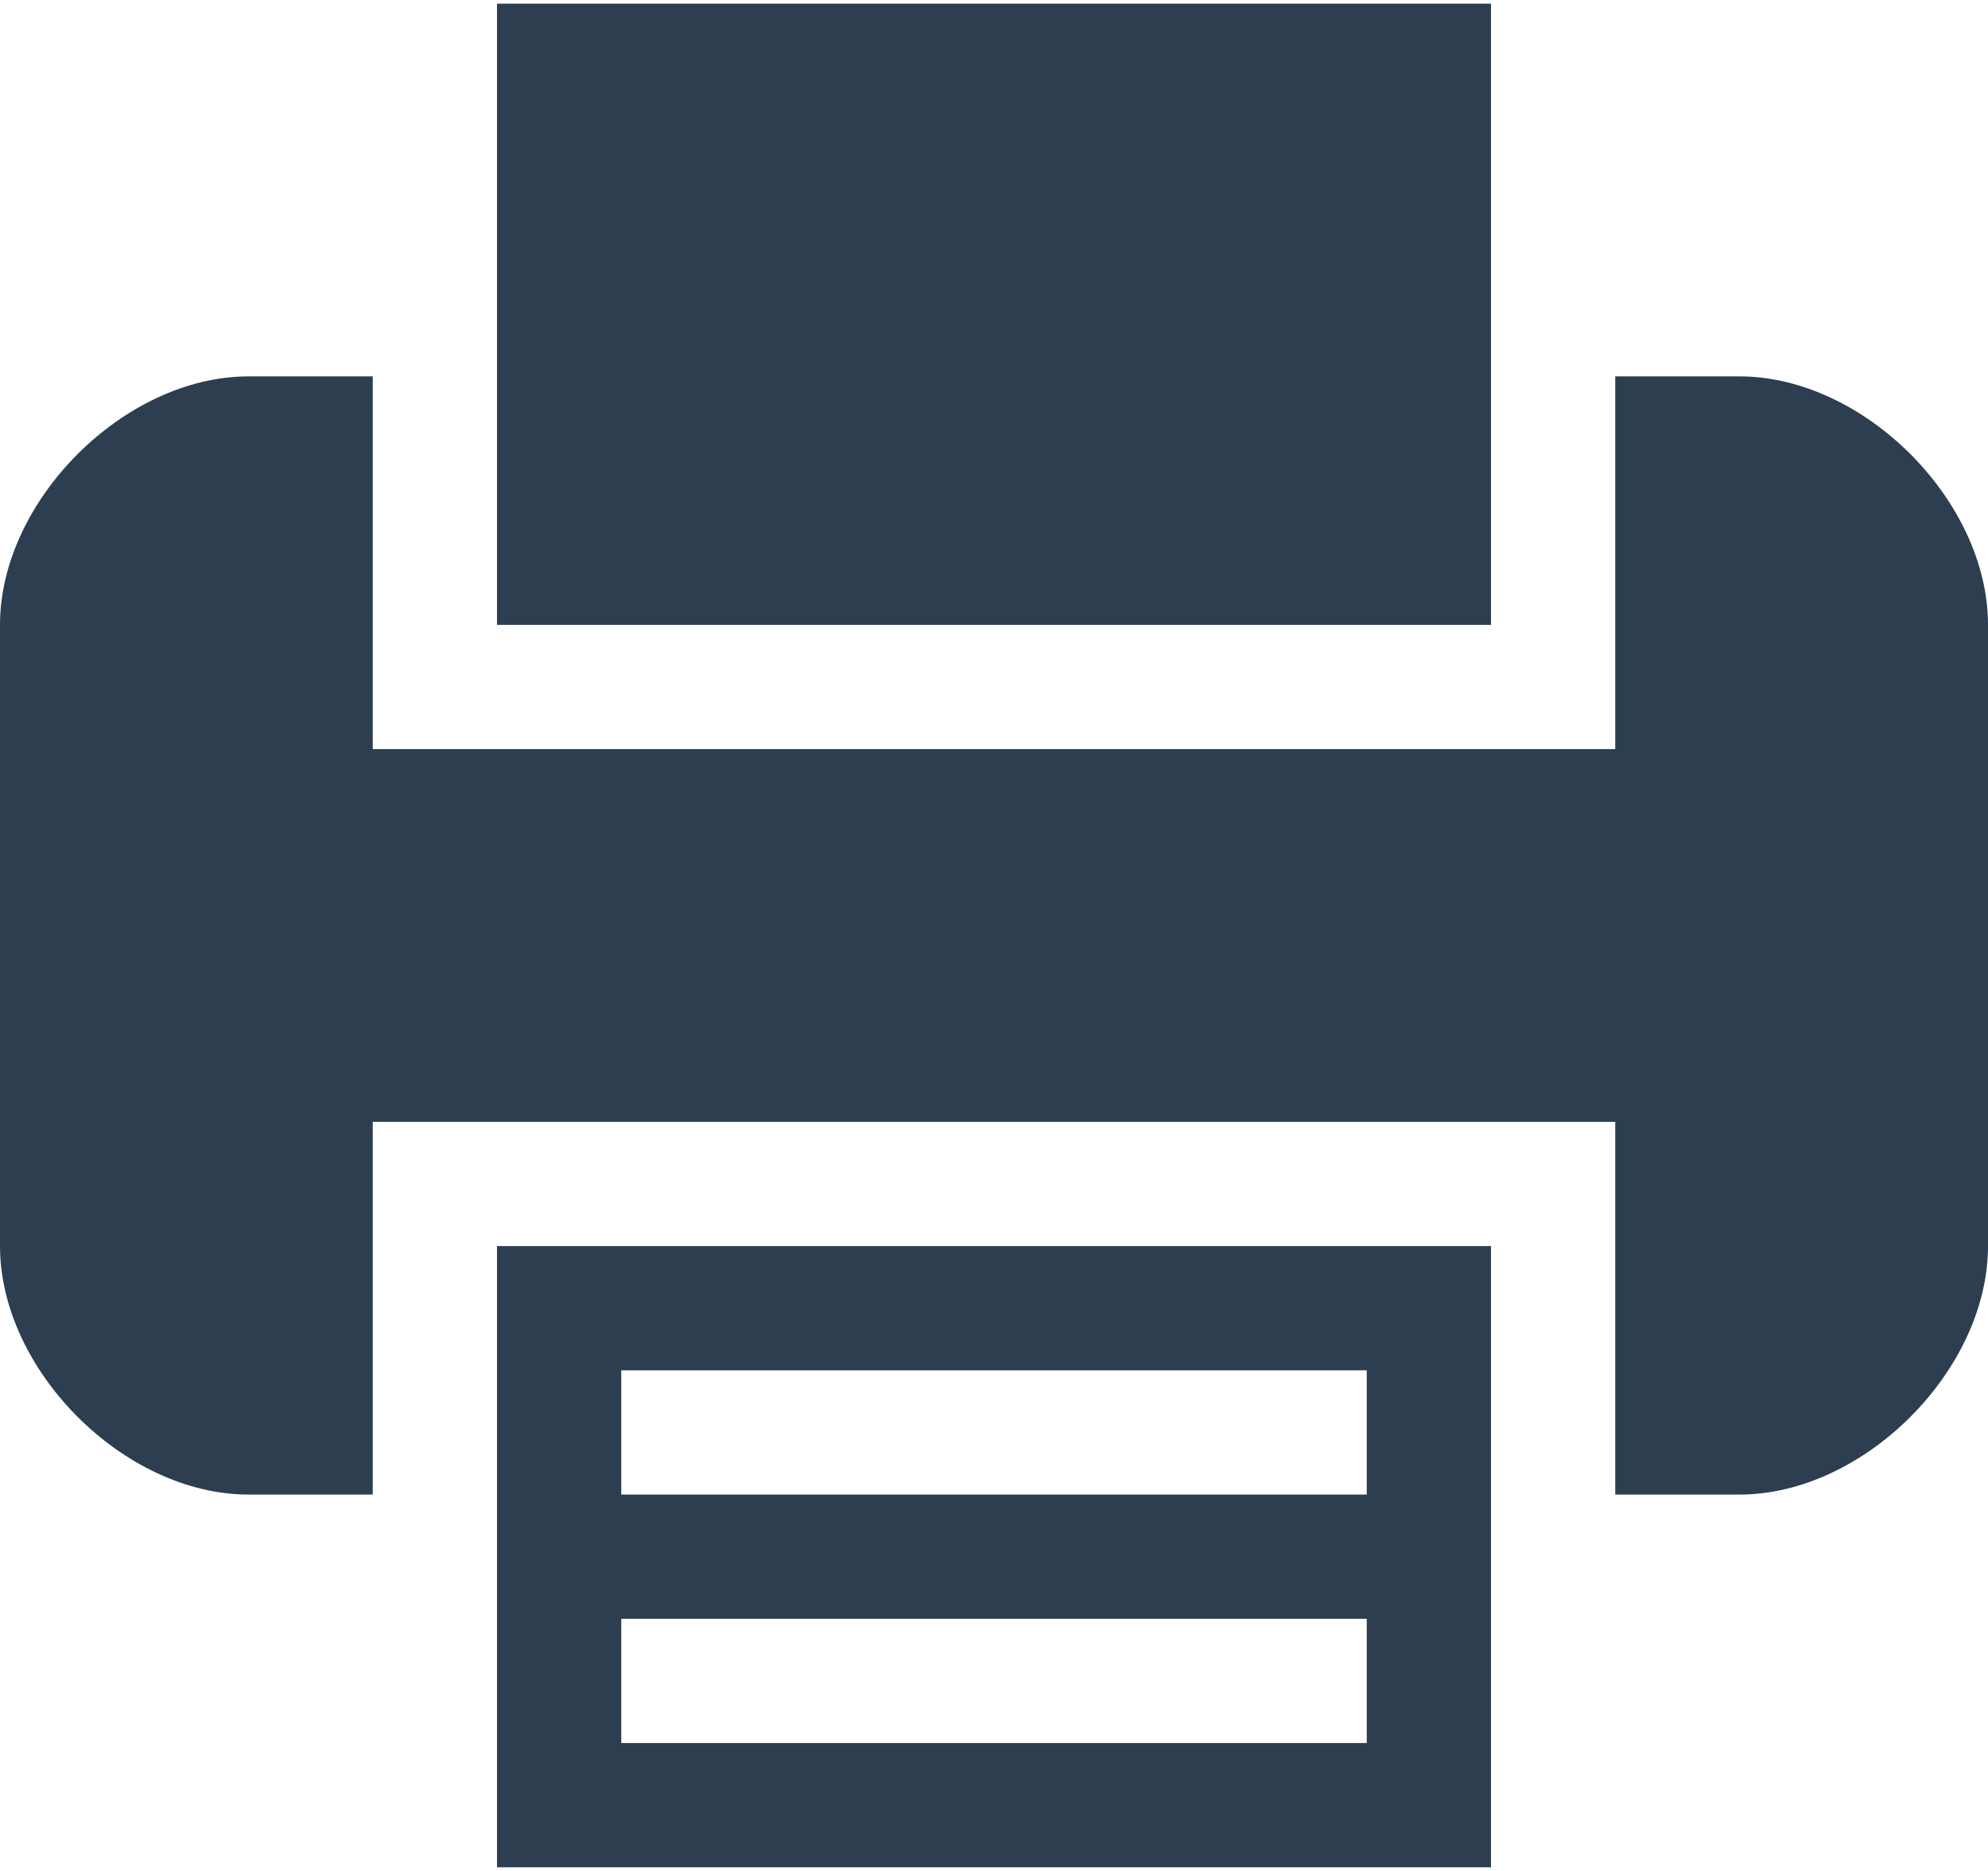
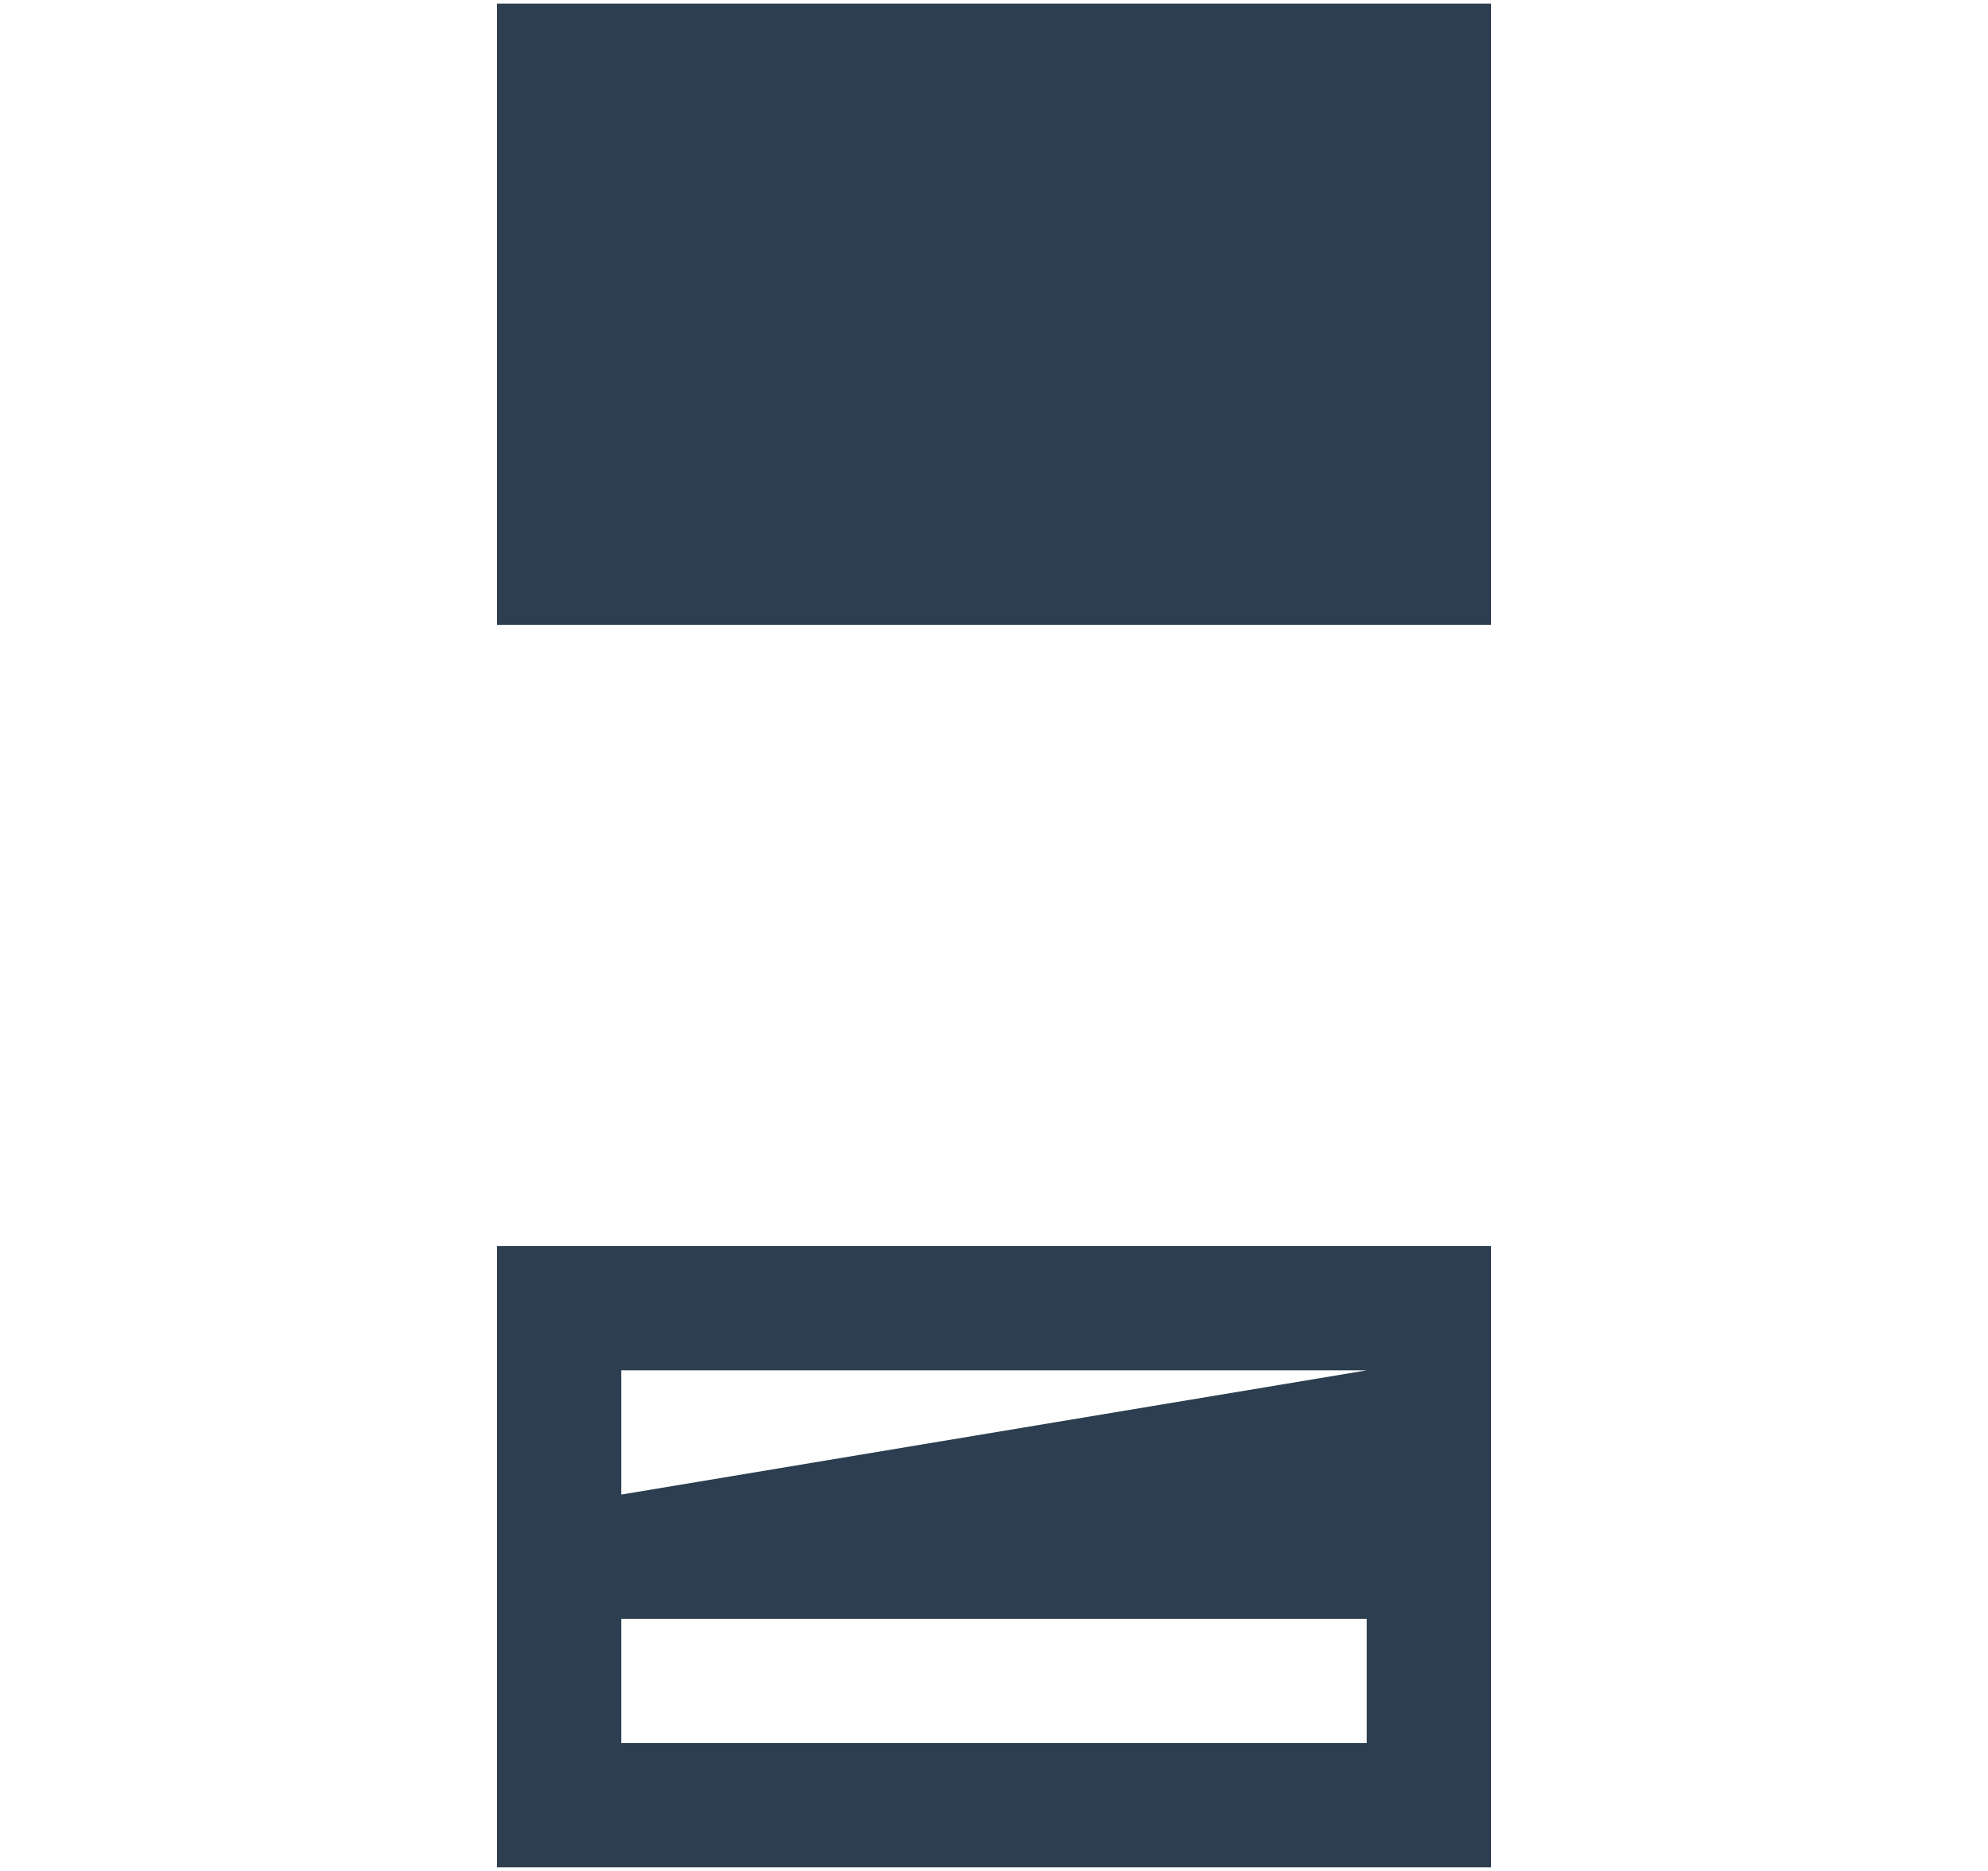
<svg xmlns="http://www.w3.org/2000/svg" viewBox="0 0 340 320" version="1.1">
-   <path fill="rgb(44, 62, 80)" d="M85,255.625 L85,319.375 L255,319.375 L255,255.625 L255,213.125 L85,213.125 L85,255.625 L85,255.625 L85,255.625 Z M106.25,234.375 L233.75,234.375 L233.75,255.625 L106.25,255.625 L106.25,234.375 L106.25,234.375 L106.25,234.375 Z M106.25,276.875 L233.75,276.875 L233.75,298.125 L106.25,298.125 L106.25,276.875 L106.25,276.875 L106.25,276.875 Z" />
+   <path fill="rgb(44, 62, 80)" d="M85,255.625 L85,319.375 L255,319.375 L255,255.625 L255,213.125 L85,213.125 L85,255.625 L85,255.625 L85,255.625 Z M106.25,234.375 L233.75,234.375 L106.25,255.625 L106.25,234.375 L106.25,234.375 L106.25,234.375 Z M106.25,276.875 L233.75,276.875 L233.75,298.125 L106.25,298.125 L106.25,276.875 L106.25,276.875 L106.25,276.875 Z" />
  <path fill="rgb(44, 62, 80)" d="M255,64.375 L255,0.625 L85,0.625 L85,64.375 L85,106.875 L255,106.875 L255,64.375 L255,64.375 Z" />
-   <path fill="rgb(44, 62, 80)" d="M297.5,64.375 L276.25,64.375 L276.25,106.875 L276.25,128.125 L63.75,128.125 L63.75,106.875 L63.75,64.375 L42.5,64.375 C21.25,64.375 0,85.625 0,106.875 L0,213.125 C0,234.375 21.25,255.625 42.5,255.625 L63.75,255.625 L63.75,213.125 L63.75,191.875 L276.25,191.875 L276.25,213.125 L276.25,255.625 L297.5,255.625 C318.75,255.625 340,234.375 340,213.125 L340,106.875 C340,85.625 318.75,64.375 297.5,64.375 L297.5,64.375 L297.5,64.375 Z" />
</svg>